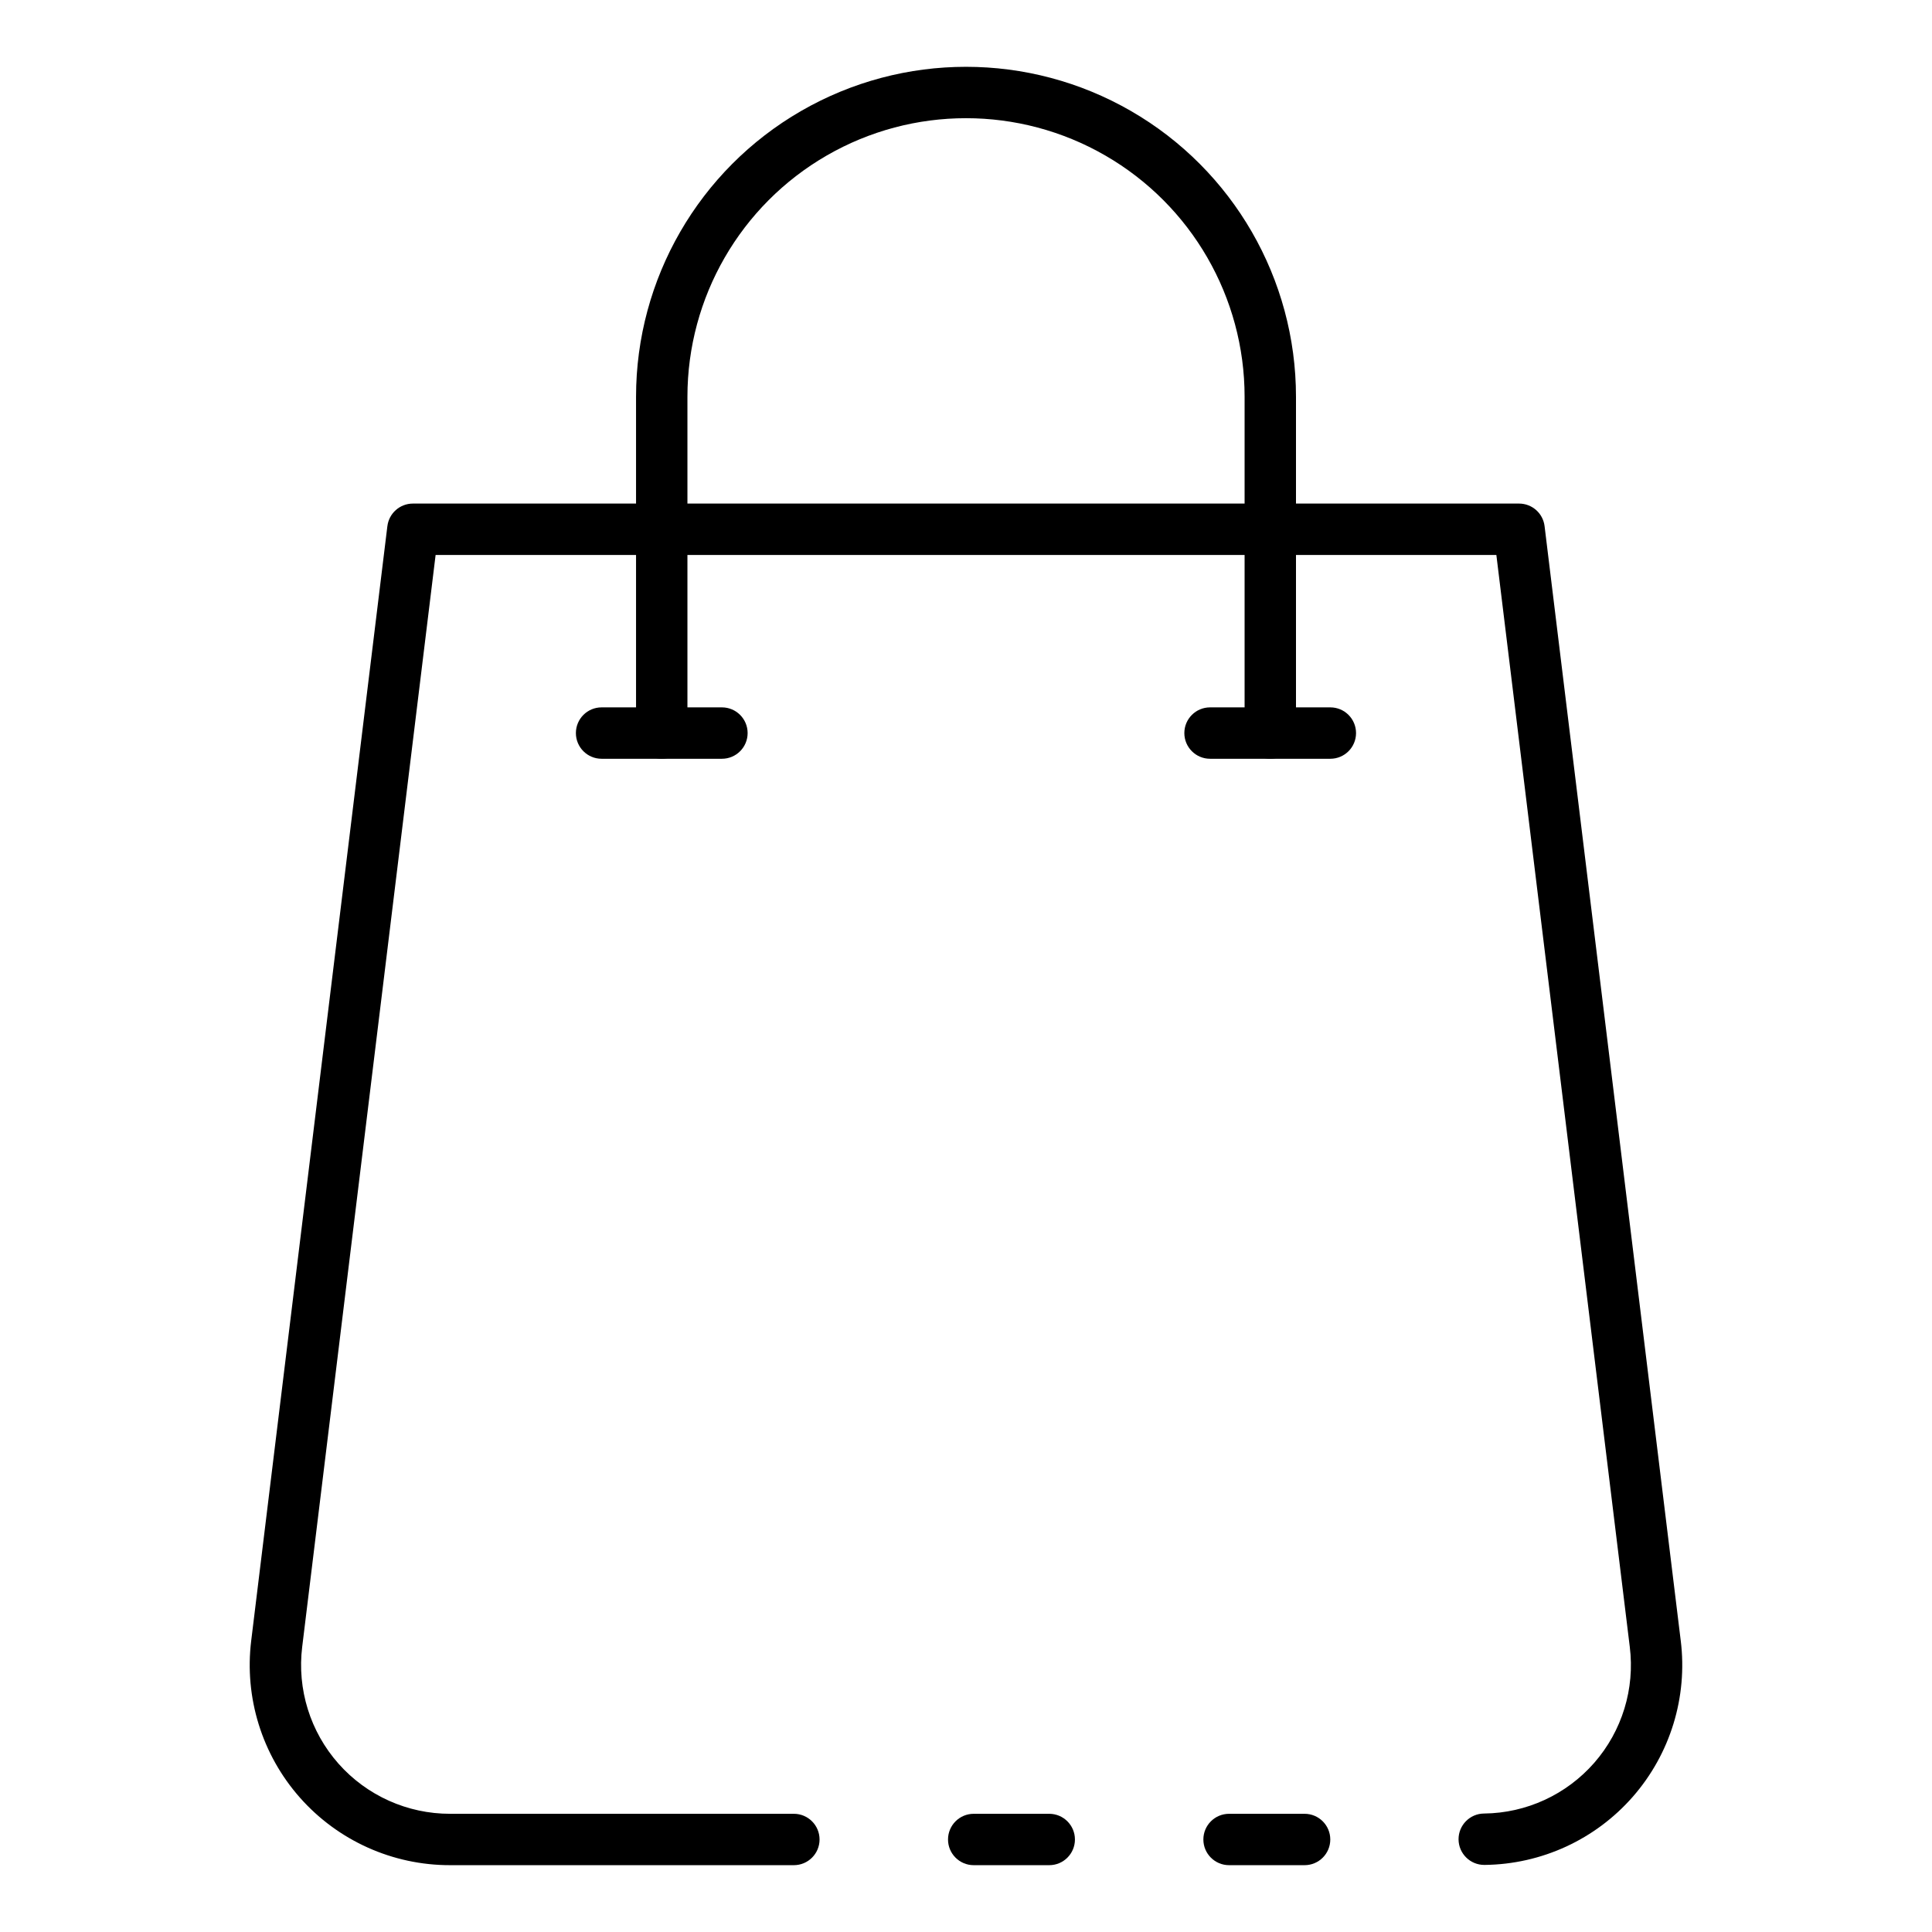
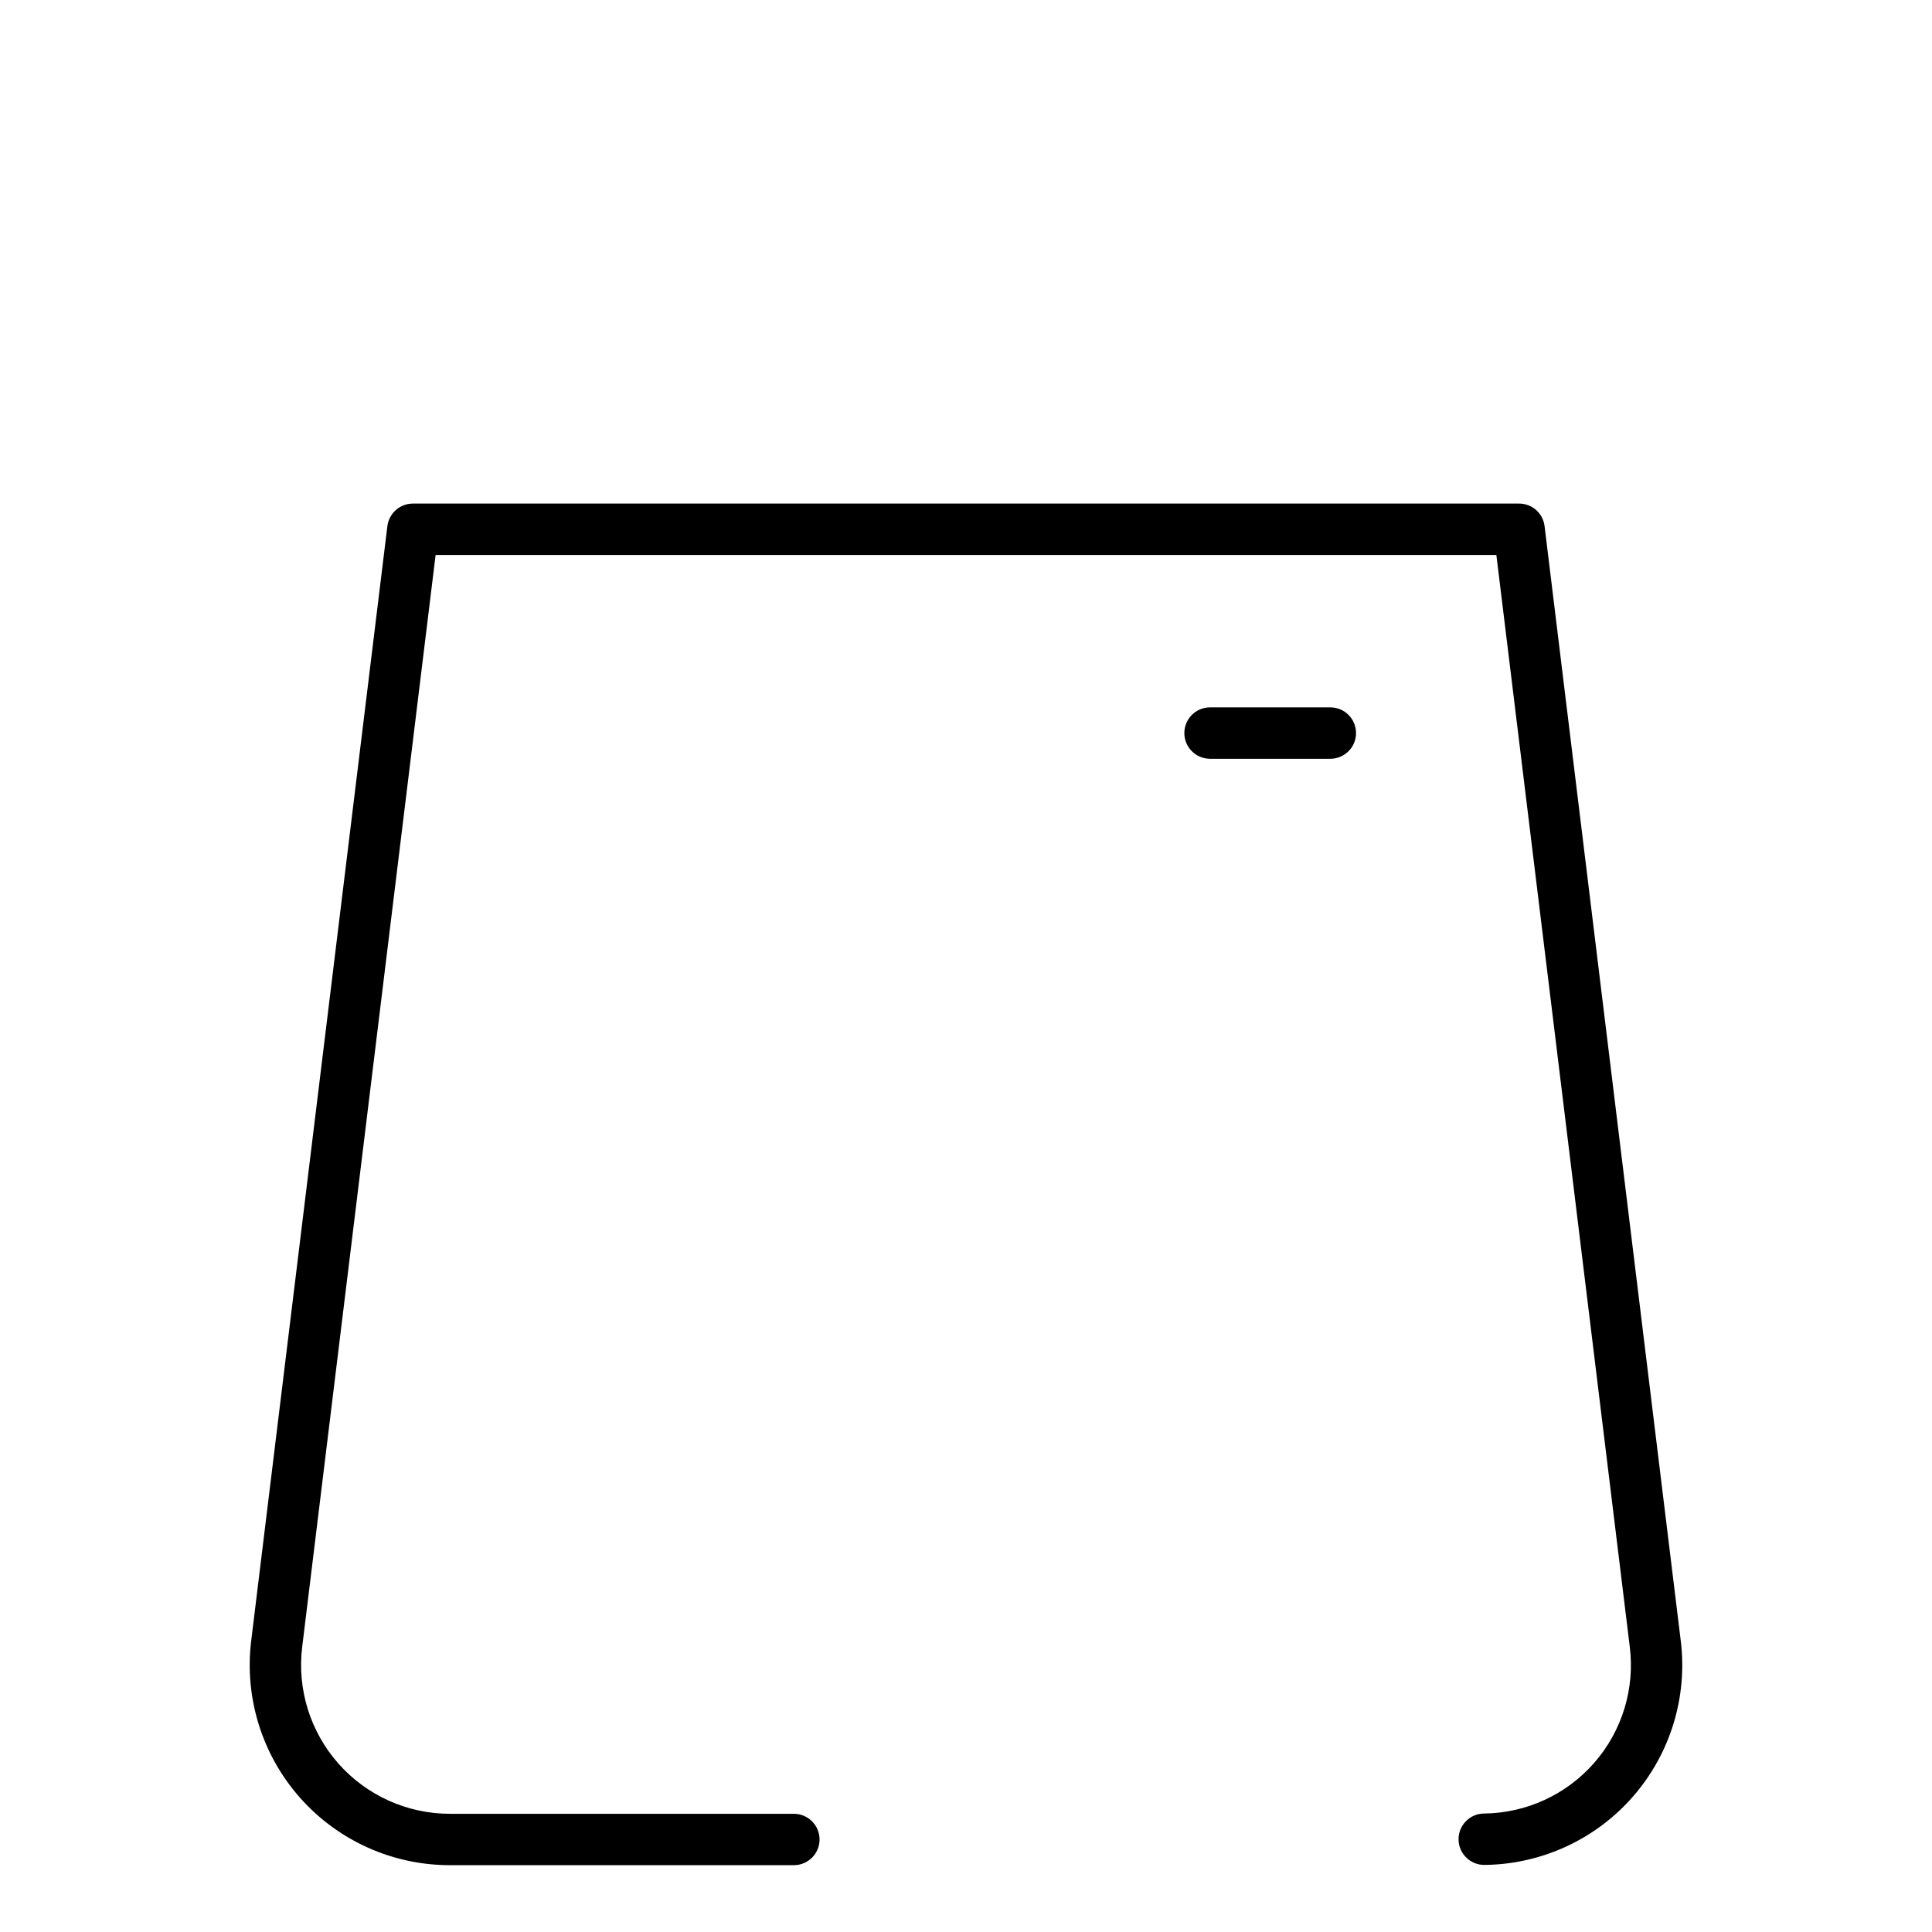
<svg xmlns="http://www.w3.org/2000/svg" fill="#000000" width="800px" height="800px" version="1.1" viewBox="144 144 512 512">
  <g>
    <path d="m354.38 638.29h-91.094c-15.211 0.023-29.695-6.484-39.781-17.871-10.082-11.387-14.789-26.555-12.93-41.652l36.082-295.33h0.004c0.414-3.414 3.312-5.981 6.754-5.984h293.16c3.441 0.004 6.34 2.57 6.754 5.984l36.082 295.34 0.004 0.004c1.852 14.957-2.758 29.996-12.676 41.344-9.914 11.348-24.199 17.93-39.273 18.098h-0.078c-3.762 0.023-6.828-3.004-6.856-6.766-0.023-3.758 3.004-6.828 6.766-6.852 11.203-0.117 21.824-5.008 29.199-13.445 7.371-8.438 10.797-19.621 9.41-30.738l-35.355-289.35h-281.11l-35.355 289.35c-1.383 11.223 2.121 22.5 9.621 30.969 7.5 8.465 18.273 13.301 29.582 13.285h91.094c3.762 0 6.809 3.047 6.809 6.809 0 3.758-3.047 6.805-6.809 6.805z" />
-     <path d="m489.73 638.29h-20.016c-3.762 0-6.809-3.047-6.809-6.805 0-3.762 3.047-6.809 6.809-6.809h20.016c3.762 0 6.809 3.047 6.809 6.809 0 3.758-3.047 6.805-6.809 6.805z" />
-     <path d="m422.06 638.29h-20.02c-3.758 0-6.805-3.047-6.805-6.805 0-3.762 3.047-6.809 6.805-6.809h20.02c3.758 0 6.809 3.047 6.809 6.809 0 3.758-3.051 6.805-6.809 6.805z" />
-     <path d="m480.64 345.08c-3.762 0-6.809-3.051-6.809-6.809v-89.121c0-26.375-14.074-50.75-36.914-63.938-22.844-13.188-50.988-13.188-73.828 0-22.844 13.188-36.914 37.562-36.914 63.938v89.121c0 3.758-3.051 6.809-6.809 6.809-3.762 0-6.809-3.051-6.809-6.809v-89.121c0-31.242 16.664-60.109 43.723-75.73 27.055-15.621 60.387-15.621 87.445 0 27.055 15.621 43.723 44.488 43.723 75.73v89.121c0 1.805-0.719 3.535-1.996 4.812-1.277 1.277-3.008 1.996-4.812 1.996z" />
    <path d="m496.57 345.08h-31.898c-3.758 0-6.809-3.051-6.809-6.809 0-3.762 3.051-6.809 6.809-6.809h31.883c3.762 0 6.809 3.047 6.809 6.809 0 3.758-3.047 6.809-6.809 6.809z" />
-     <path d="m335.32 345.08h-31.898c-3.758 0-6.805-3.051-6.805-6.809 0-3.762 3.047-6.809 6.805-6.809h31.898c3.762 0 6.809 3.047 6.809 6.809 0 3.758-3.047 6.809-6.809 6.809z" />
  </g>
</svg>